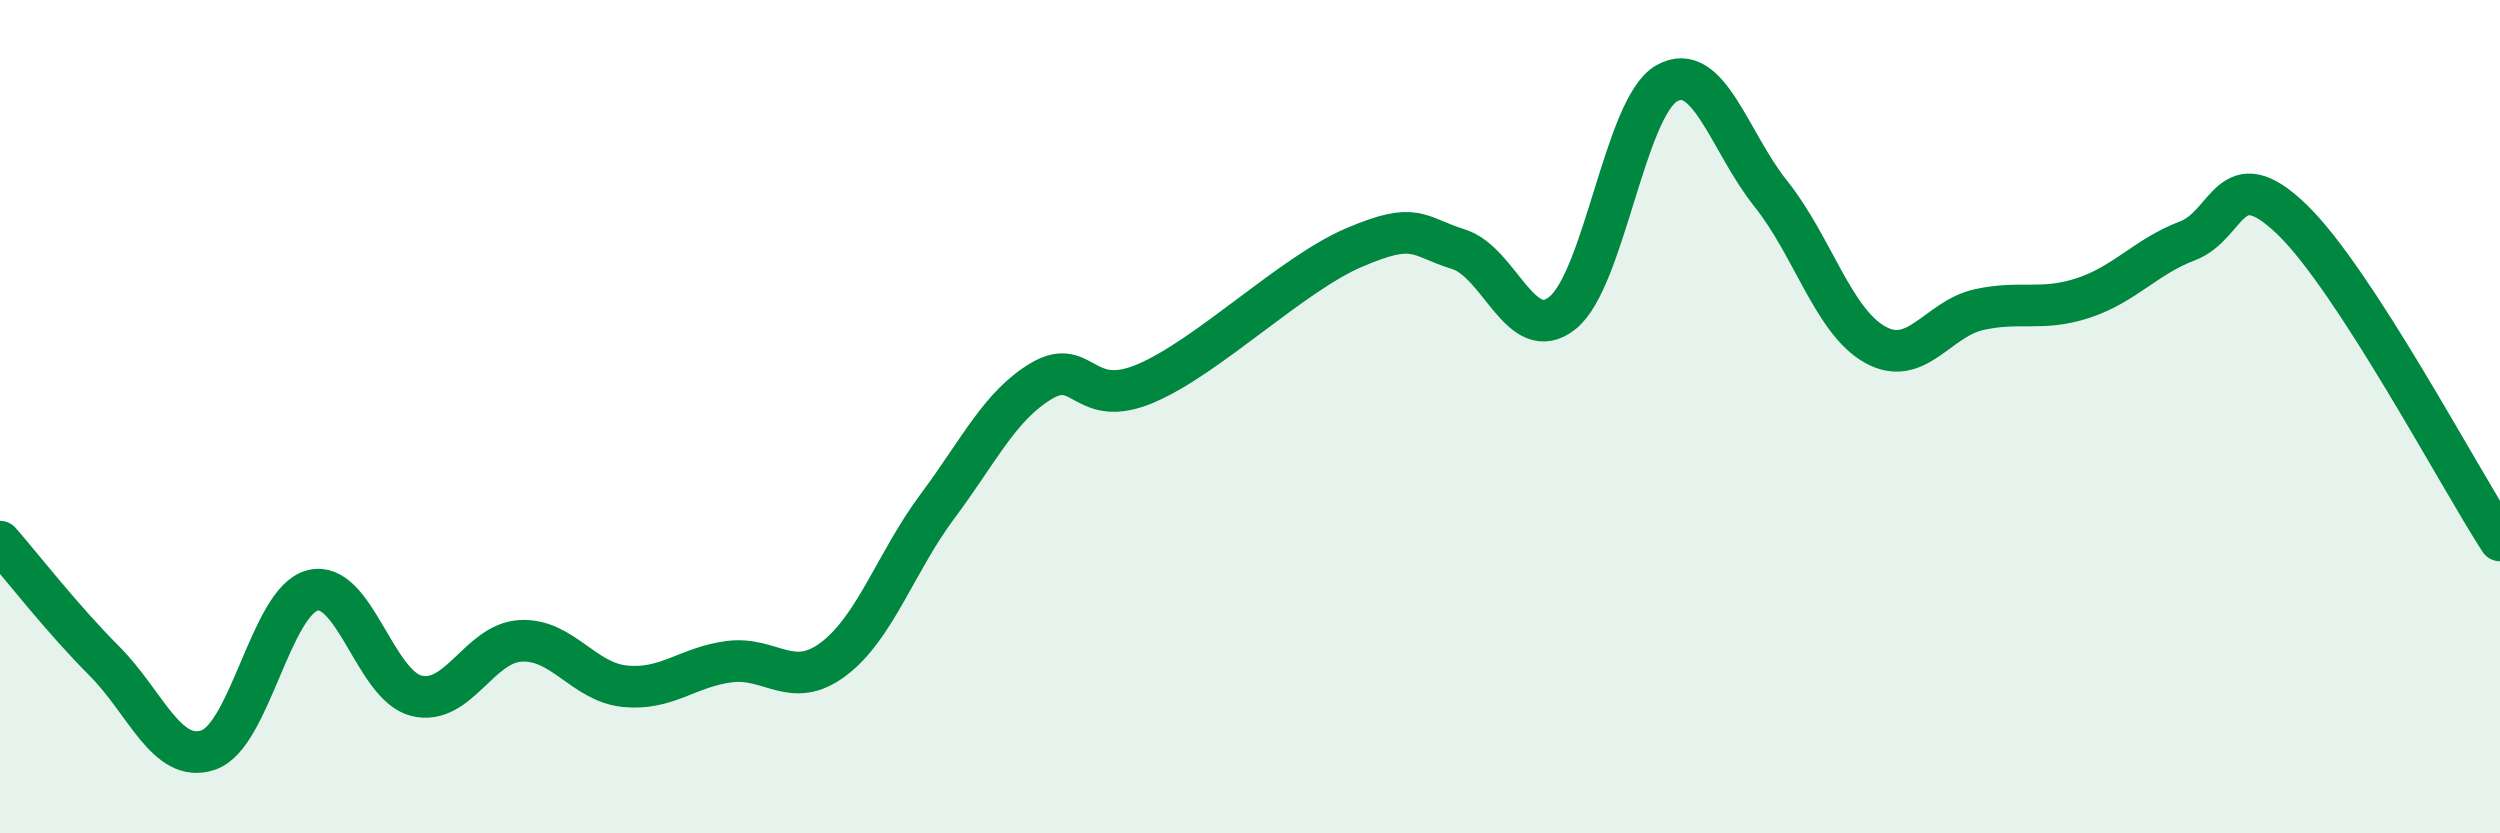
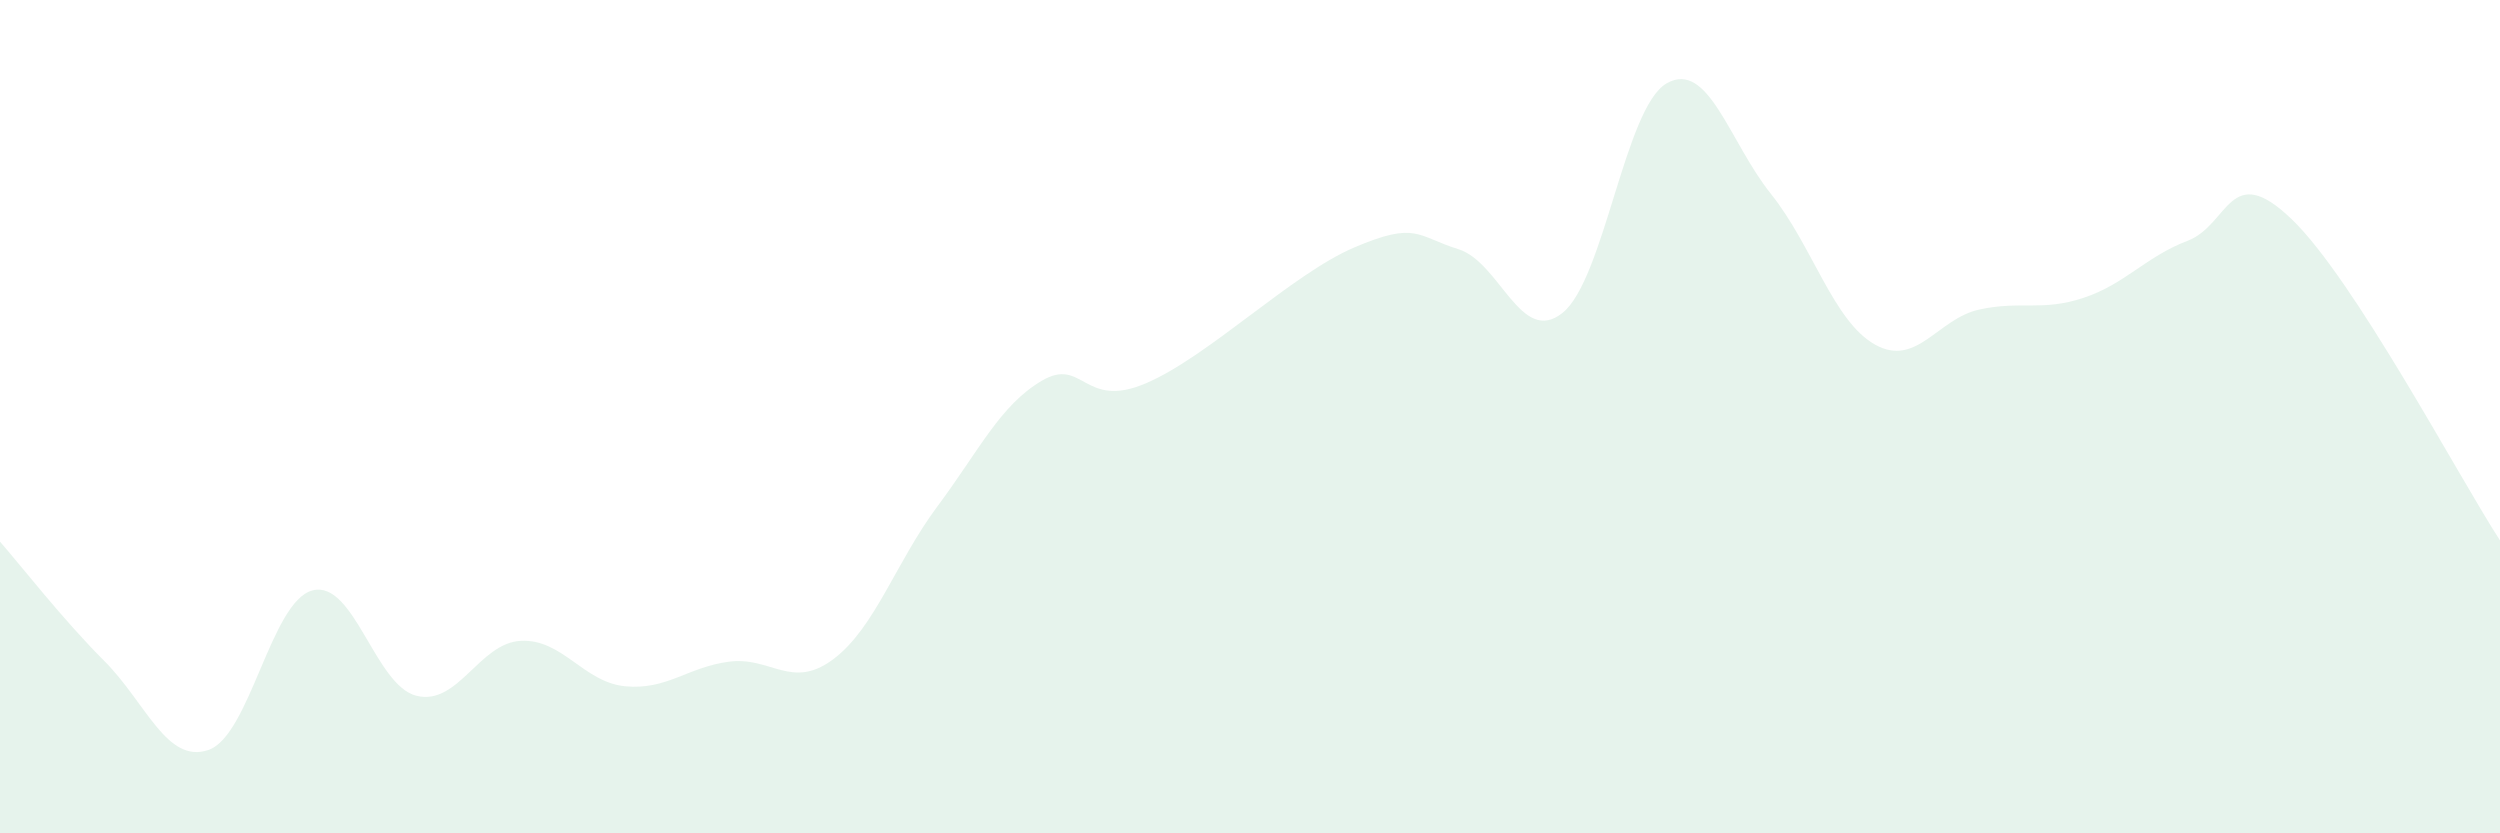
<svg xmlns="http://www.w3.org/2000/svg" width="60" height="20" viewBox="0 0 60 20">
  <path d="M 0,13 C 0.5,13.57 1.5,14.86 2.5,15.86 C 3.5,16.86 4,18.34 5,18 C 6,17.66 6.5,14.43 7.5,14.17 C 8.5,13.91 9,16.46 10,16.7 C 11,16.94 11.5,15.43 12.5,15.38 C 13.5,15.33 14,16.37 15,16.47 C 16,16.57 16.5,16.01 17.5,15.88 C 18.5,15.75 19,16.57 20,15.82 C 21,15.07 21.5,13.49 22.5,12.15 C 23.5,10.81 24,9.73 25,9.14 C 26,8.55 26,9.84 27.5,9.2 C 29,8.56 31,6.58 32.5,5.94 C 34,5.3 34,5.67 35,5.98 C 36,6.29 36.5,8.31 37.5,7.51 C 38.5,6.71 39,2.57 40,2 C 41,1.43 41.5,3.4 42.5,4.65 C 43.5,5.9 44,7.71 45,8.27 C 46,8.83 46.5,7.65 47.5,7.43 C 48.5,7.21 49,7.48 50,7.15 C 51,6.82 51.5,6.16 52.5,5.78 C 53.5,5.4 53.5,3.82 55,5.26 C 56.5,6.7 59,11.43 60,12.97L60 20L0 20Z" fill="#008740" opacity="0.1" stroke-linecap="round" stroke-linejoin="round" />
-   <path d="M 0,13 C 0.5,13.57 1.5,14.86 2.5,15.86 C 3.5,16.86 4,18.34 5,18 C 6,17.66 6.5,14.43 7.5,14.17 C 8.5,13.91 9,16.46 10,16.7 C 11,16.94 11.5,15.43 12.5,15.38 C 13.5,15.33 14,16.37 15,16.47 C 16,16.57 16.5,16.01 17.5,15.88 C 18.5,15.75 19,16.57 20,15.82 C 21,15.07 21.5,13.49 22.5,12.15 C 23.5,10.81 24,9.73 25,9.14 C 26,8.55 26,9.84 27.5,9.2 C 29,8.56 31,6.58 32.5,5.94 C 34,5.3 34,5.67 35,5.98 C 36,6.29 36.5,8.31 37.5,7.51 C 38.5,6.71 39,2.57 40,2 C 41,1.43 41.5,3.4 42.5,4.65 C 43.5,5.9 44,7.71 45,8.27 C 46,8.83 46.5,7.65 47.5,7.43 C 48.5,7.21 49,7.48 50,7.15 C 51,6.82 51.5,6.16 52.5,5.78 C 53.5,5.4 53.5,3.82 55,5.26 C 56.5,6.7 59,11.43 60,12.97" stroke="#008740" stroke-width="1" fill="none" stroke-linecap="round" stroke-linejoin="round" />
</svg>